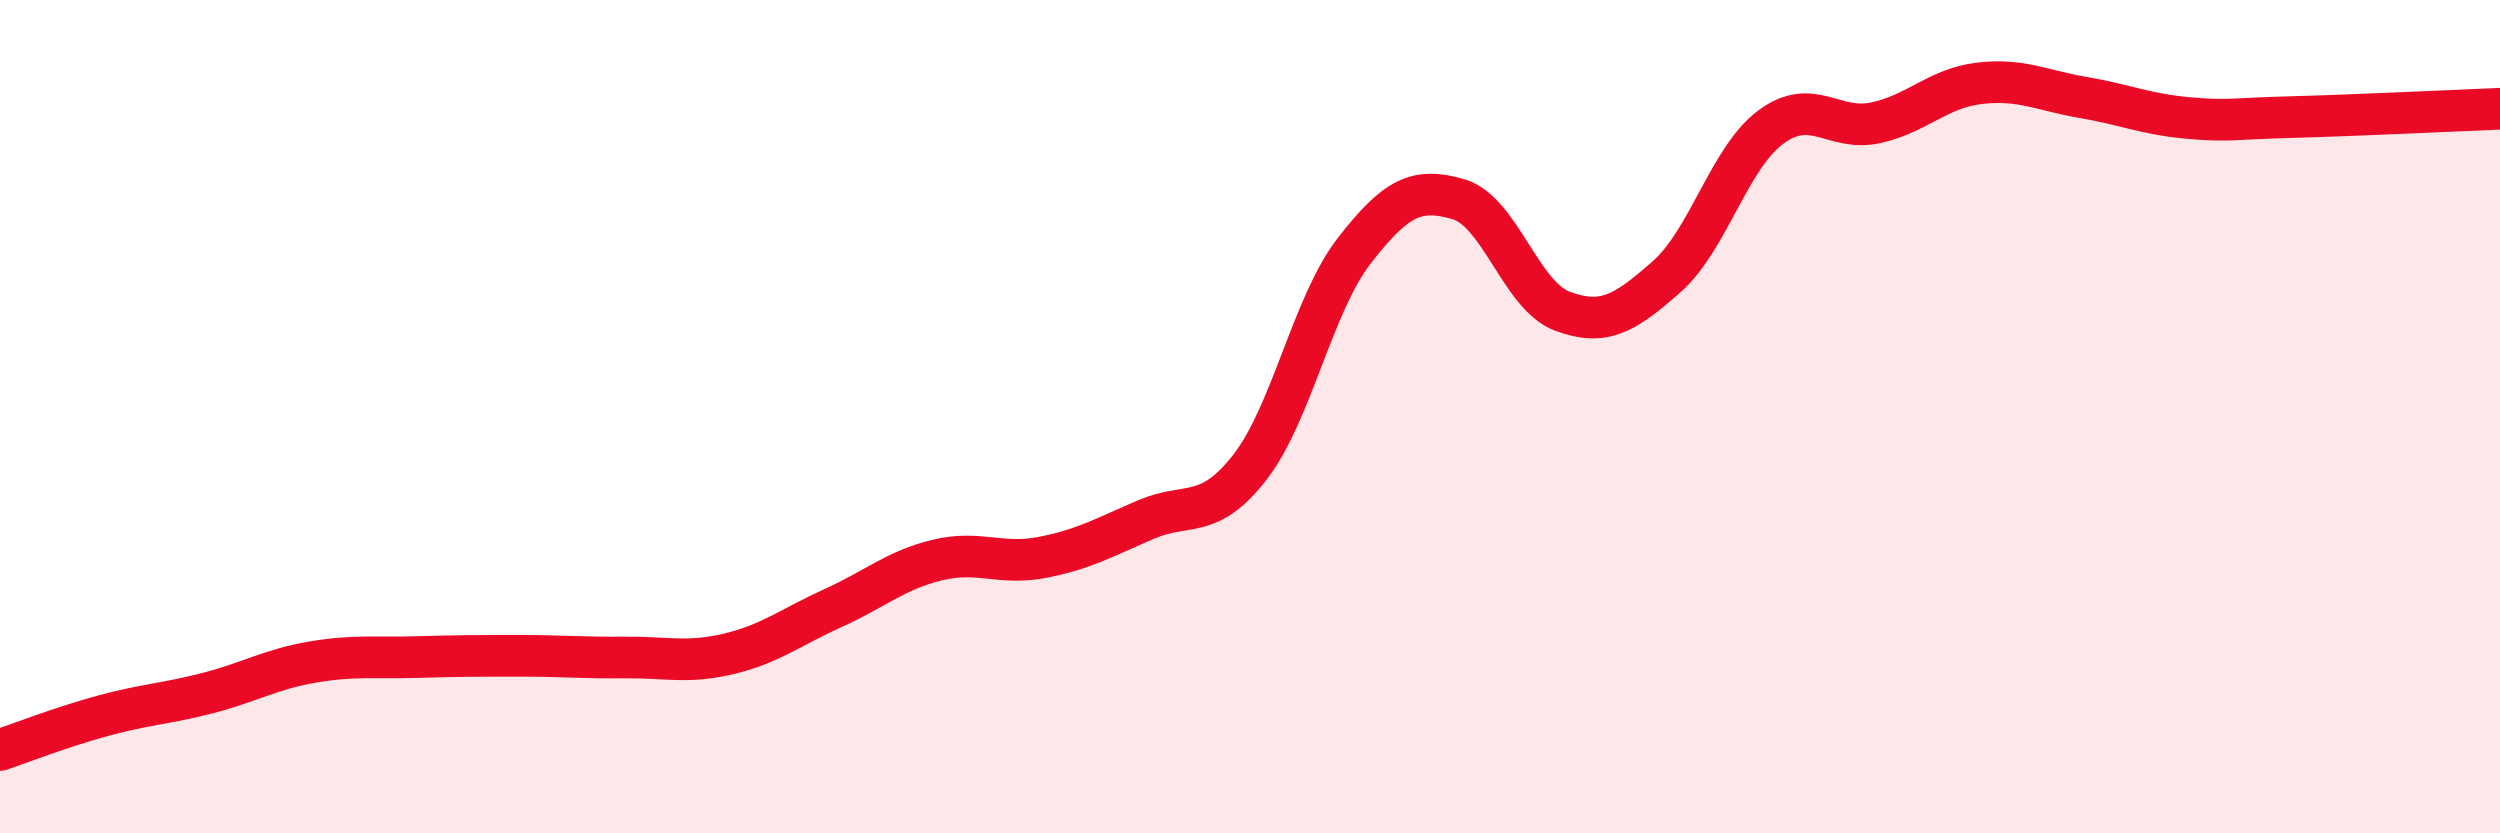
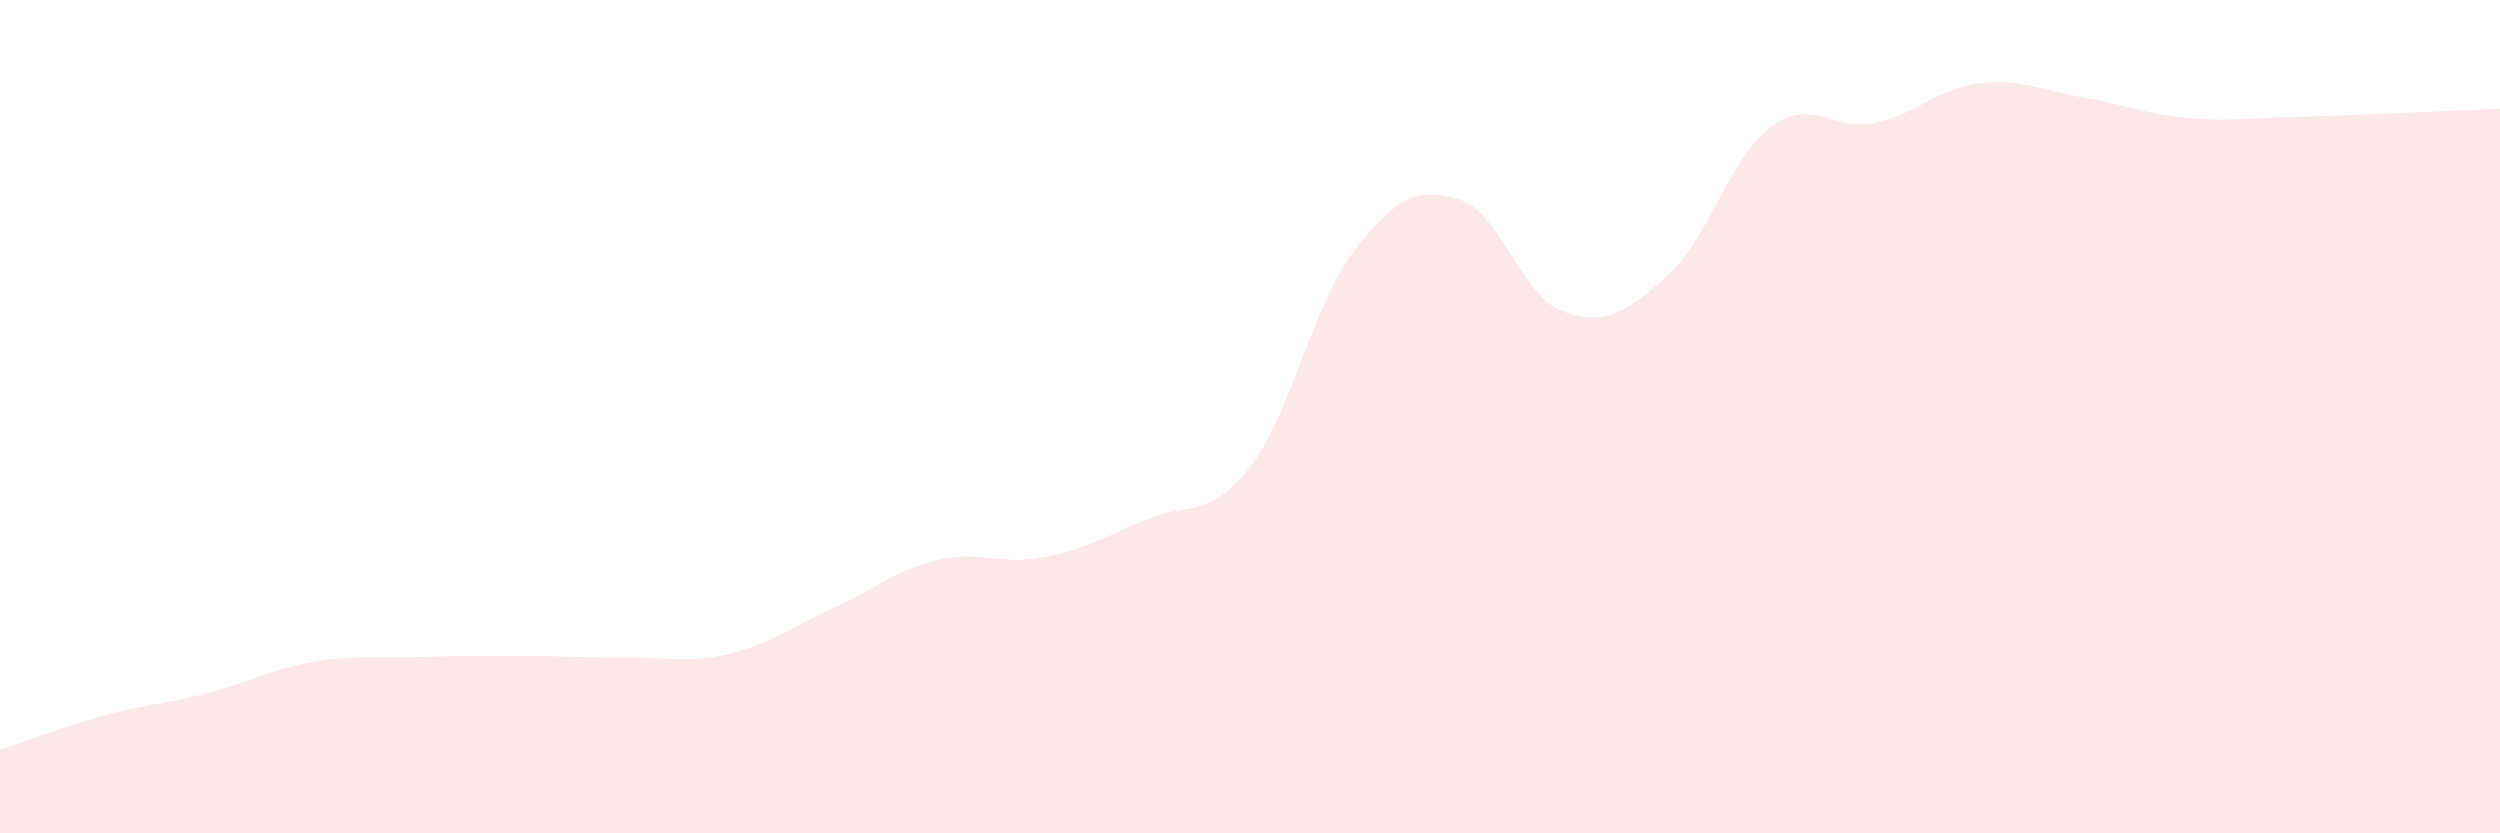
<svg xmlns="http://www.w3.org/2000/svg" width="60" height="20" viewBox="0 0 60 20">
  <path d="M 0,18 C 0.5,17.83 1.5,17.44 2.5,17.17 C 3.5,16.9 4,16.89 5,16.63 C 6,16.37 6.5,16.06 7.5,15.89 C 8.5,15.72 9,15.8 10,15.77 C 11,15.74 11.5,15.74 12.5,15.74 C 13.5,15.74 14,15.79 15,15.78 C 16,15.77 16.5,15.93 17.5,15.69 C 18.5,15.45 19,15.04 20,14.59 C 21,14.14 21.5,13.68 22.5,13.44 C 23.5,13.2 24,13.57 25,13.38 C 26,13.19 26.5,12.9 27.5,12.47 C 28.5,12.04 29,12.5 30,11.21 C 31,9.92 31.5,7.31 32.5,6.02 C 33.5,4.73 34,4.49 35,4.78 C 36,5.07 36.5,7.1 37.5,7.47 C 38.5,7.84 39,7.52 40,6.64 C 41,5.76 41.5,3.79 42.5,3.05 C 43.5,2.31 44,3.16 45,2.95 C 46,2.74 46.5,2.12 47.5,2 C 48.5,1.88 49,2.17 50,2.34 C 51,2.51 51.5,2.74 52.5,2.83 C 53.5,2.92 53.5,2.85 55,2.81 C 56.5,2.77 59,2.65 60,2.61L60 20L0 20Z" fill="#EB0A25" opacity="0.1" stroke-linecap="round" stroke-linejoin="round" />
-   <path d="M 0,18 C 0.5,17.83 1.5,17.44 2.5,17.17 C 3.5,16.9 4,16.89 5,16.63 C 6,16.37 6.5,16.06 7.5,15.89 C 8.5,15.72 9,15.8 10,15.77 C 11,15.74 11.5,15.74 12.5,15.74 C 13.5,15.74 14,15.79 15,15.78 C 16,15.77 16.5,15.93 17.5,15.69 C 18.5,15.45 19,15.04 20,14.59 C 21,14.14 21.5,13.68 22.5,13.44 C 23.5,13.2 24,13.57 25,13.38 C 26,13.19 26.5,12.9 27.5,12.47 C 28.5,12.04 29,12.5 30,11.21 C 31,9.92 31.5,7.31 32.5,6.02 C 33.5,4.73 34,4.49 35,4.78 C 36,5.07 36.5,7.1 37.5,7.47 C 38.5,7.84 39,7.52 40,6.64 C 41,5.76 41.5,3.79 42.5,3.05 C 43.5,2.31 44,3.16 45,2.95 C 46,2.74 46.5,2.12 47.5,2 C 48.5,1.88 49,2.17 50,2.34 C 51,2.51 51.5,2.74 52.5,2.83 C 53.5,2.92 53.5,2.85 55,2.81 C 56.5,2.77 59,2.65 60,2.61" stroke="#EB0A25" stroke-width="1" fill="none" stroke-linecap="round" stroke-linejoin="round" />
</svg>